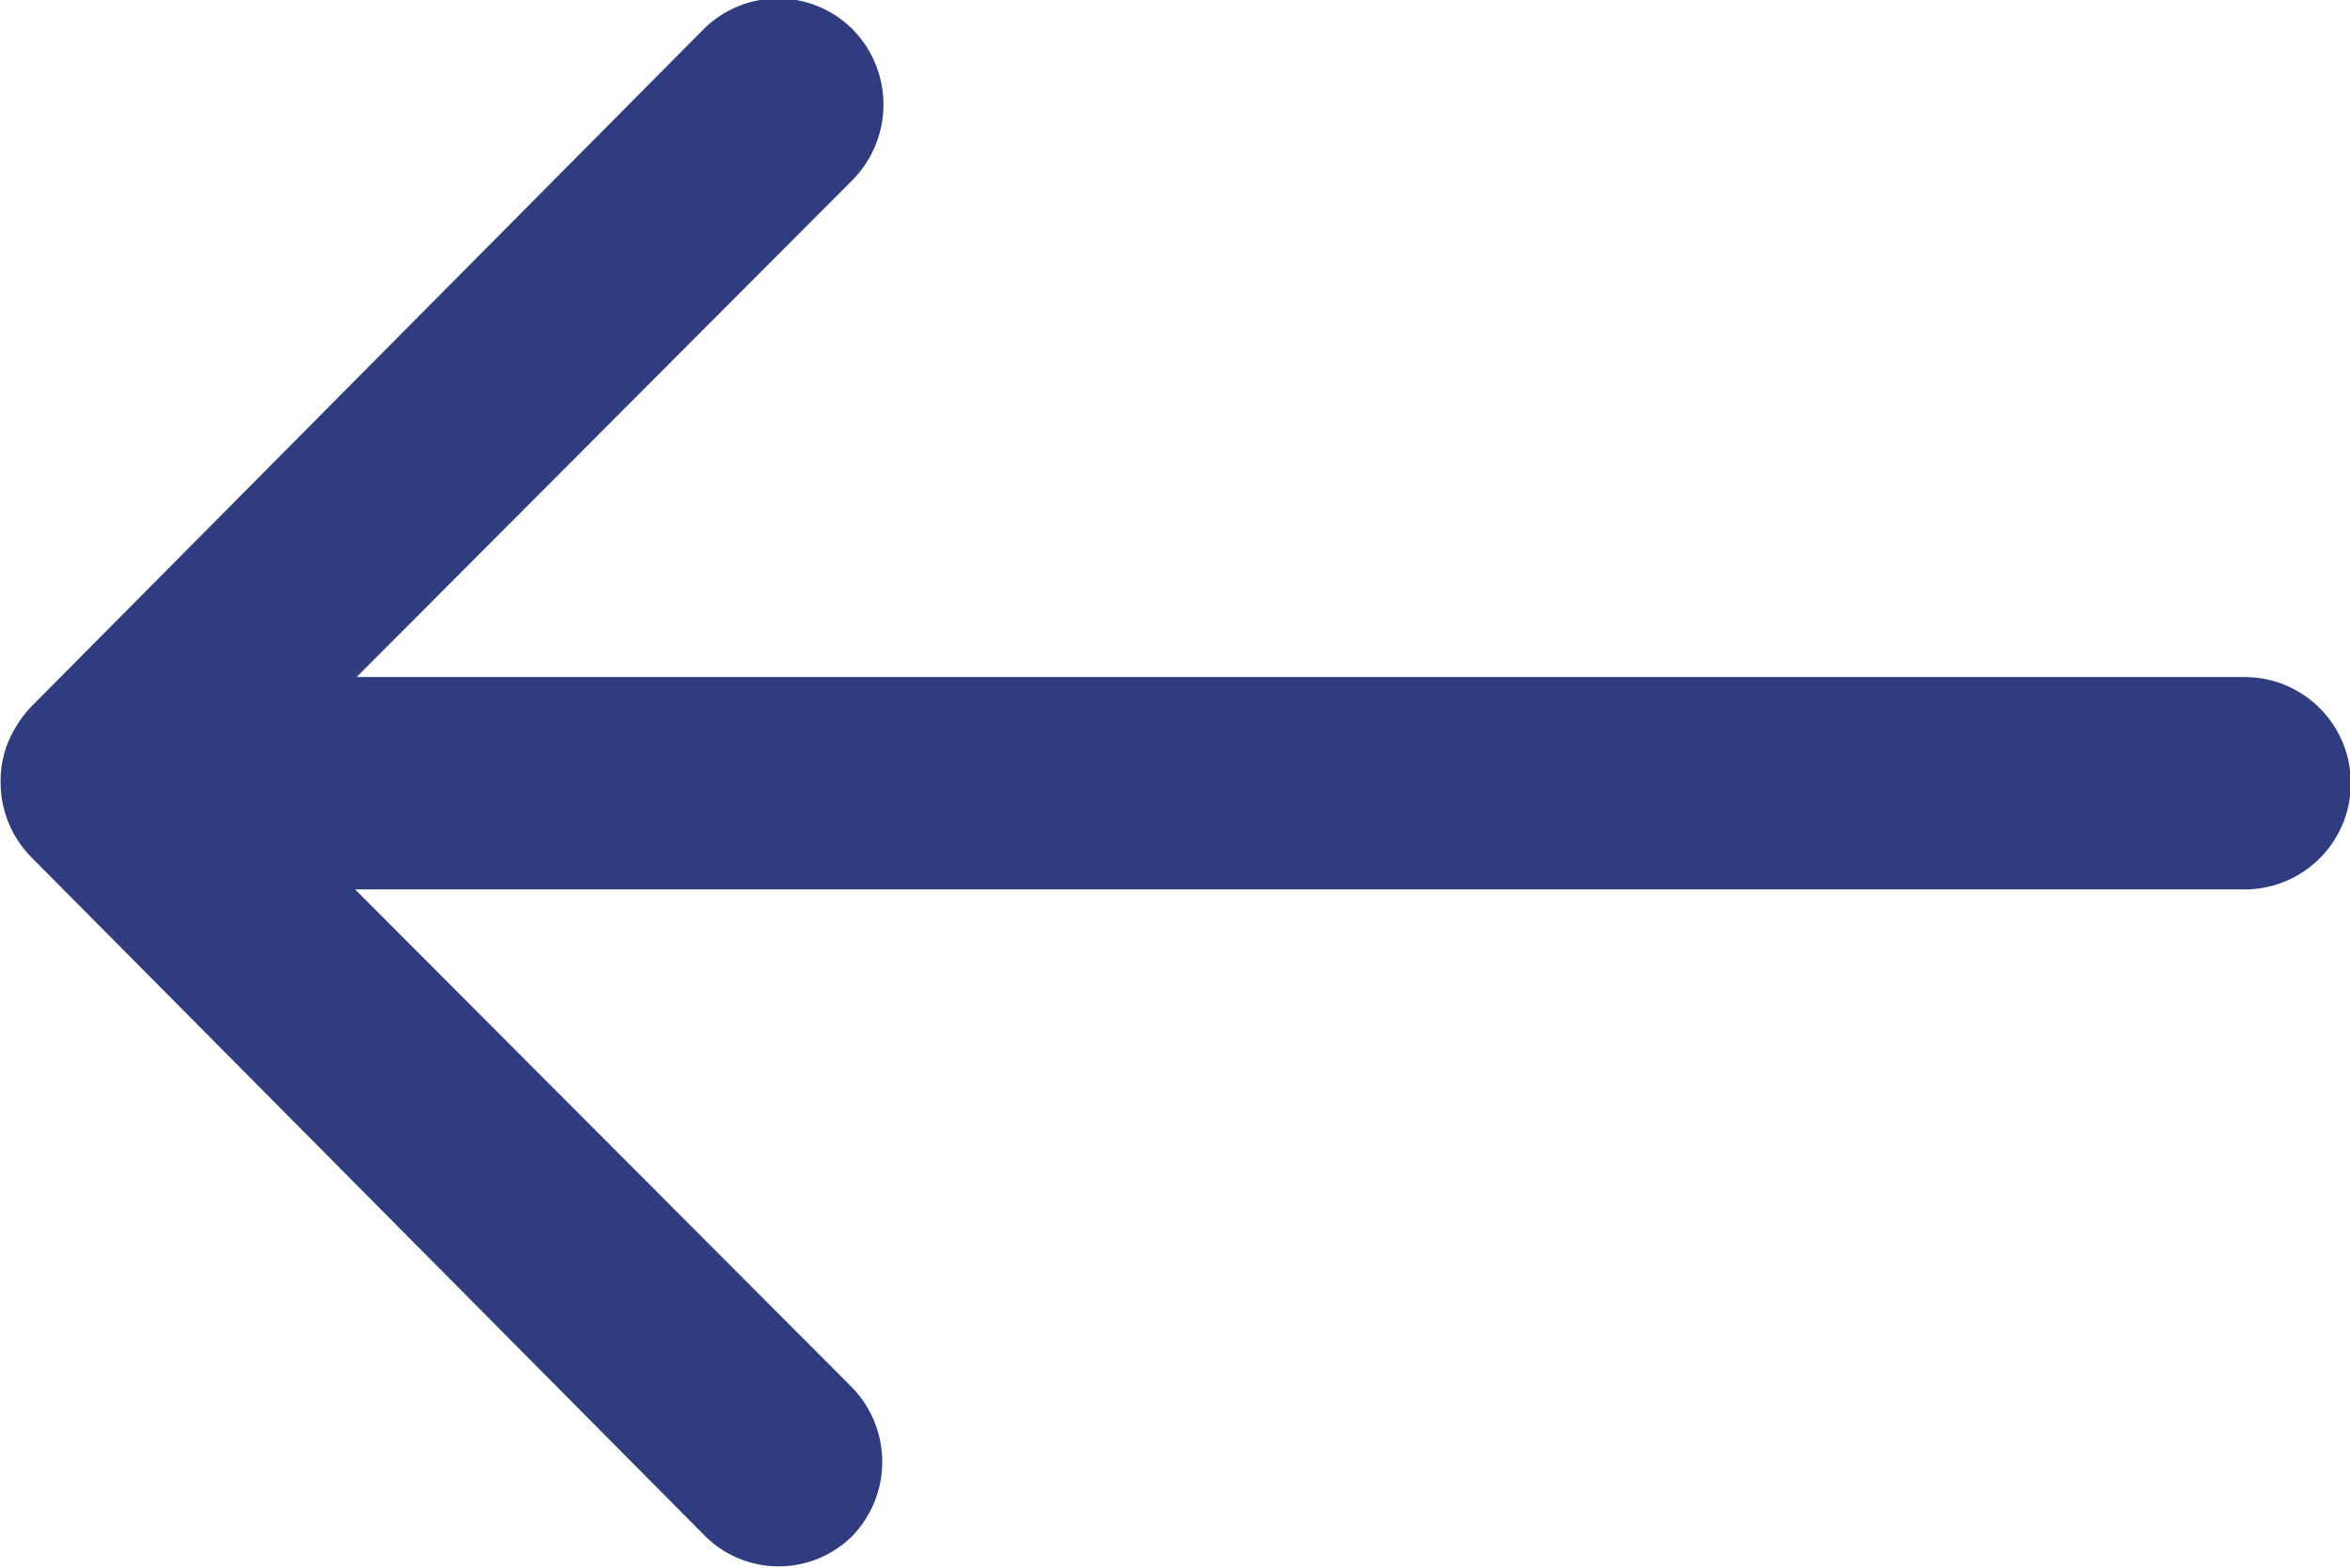
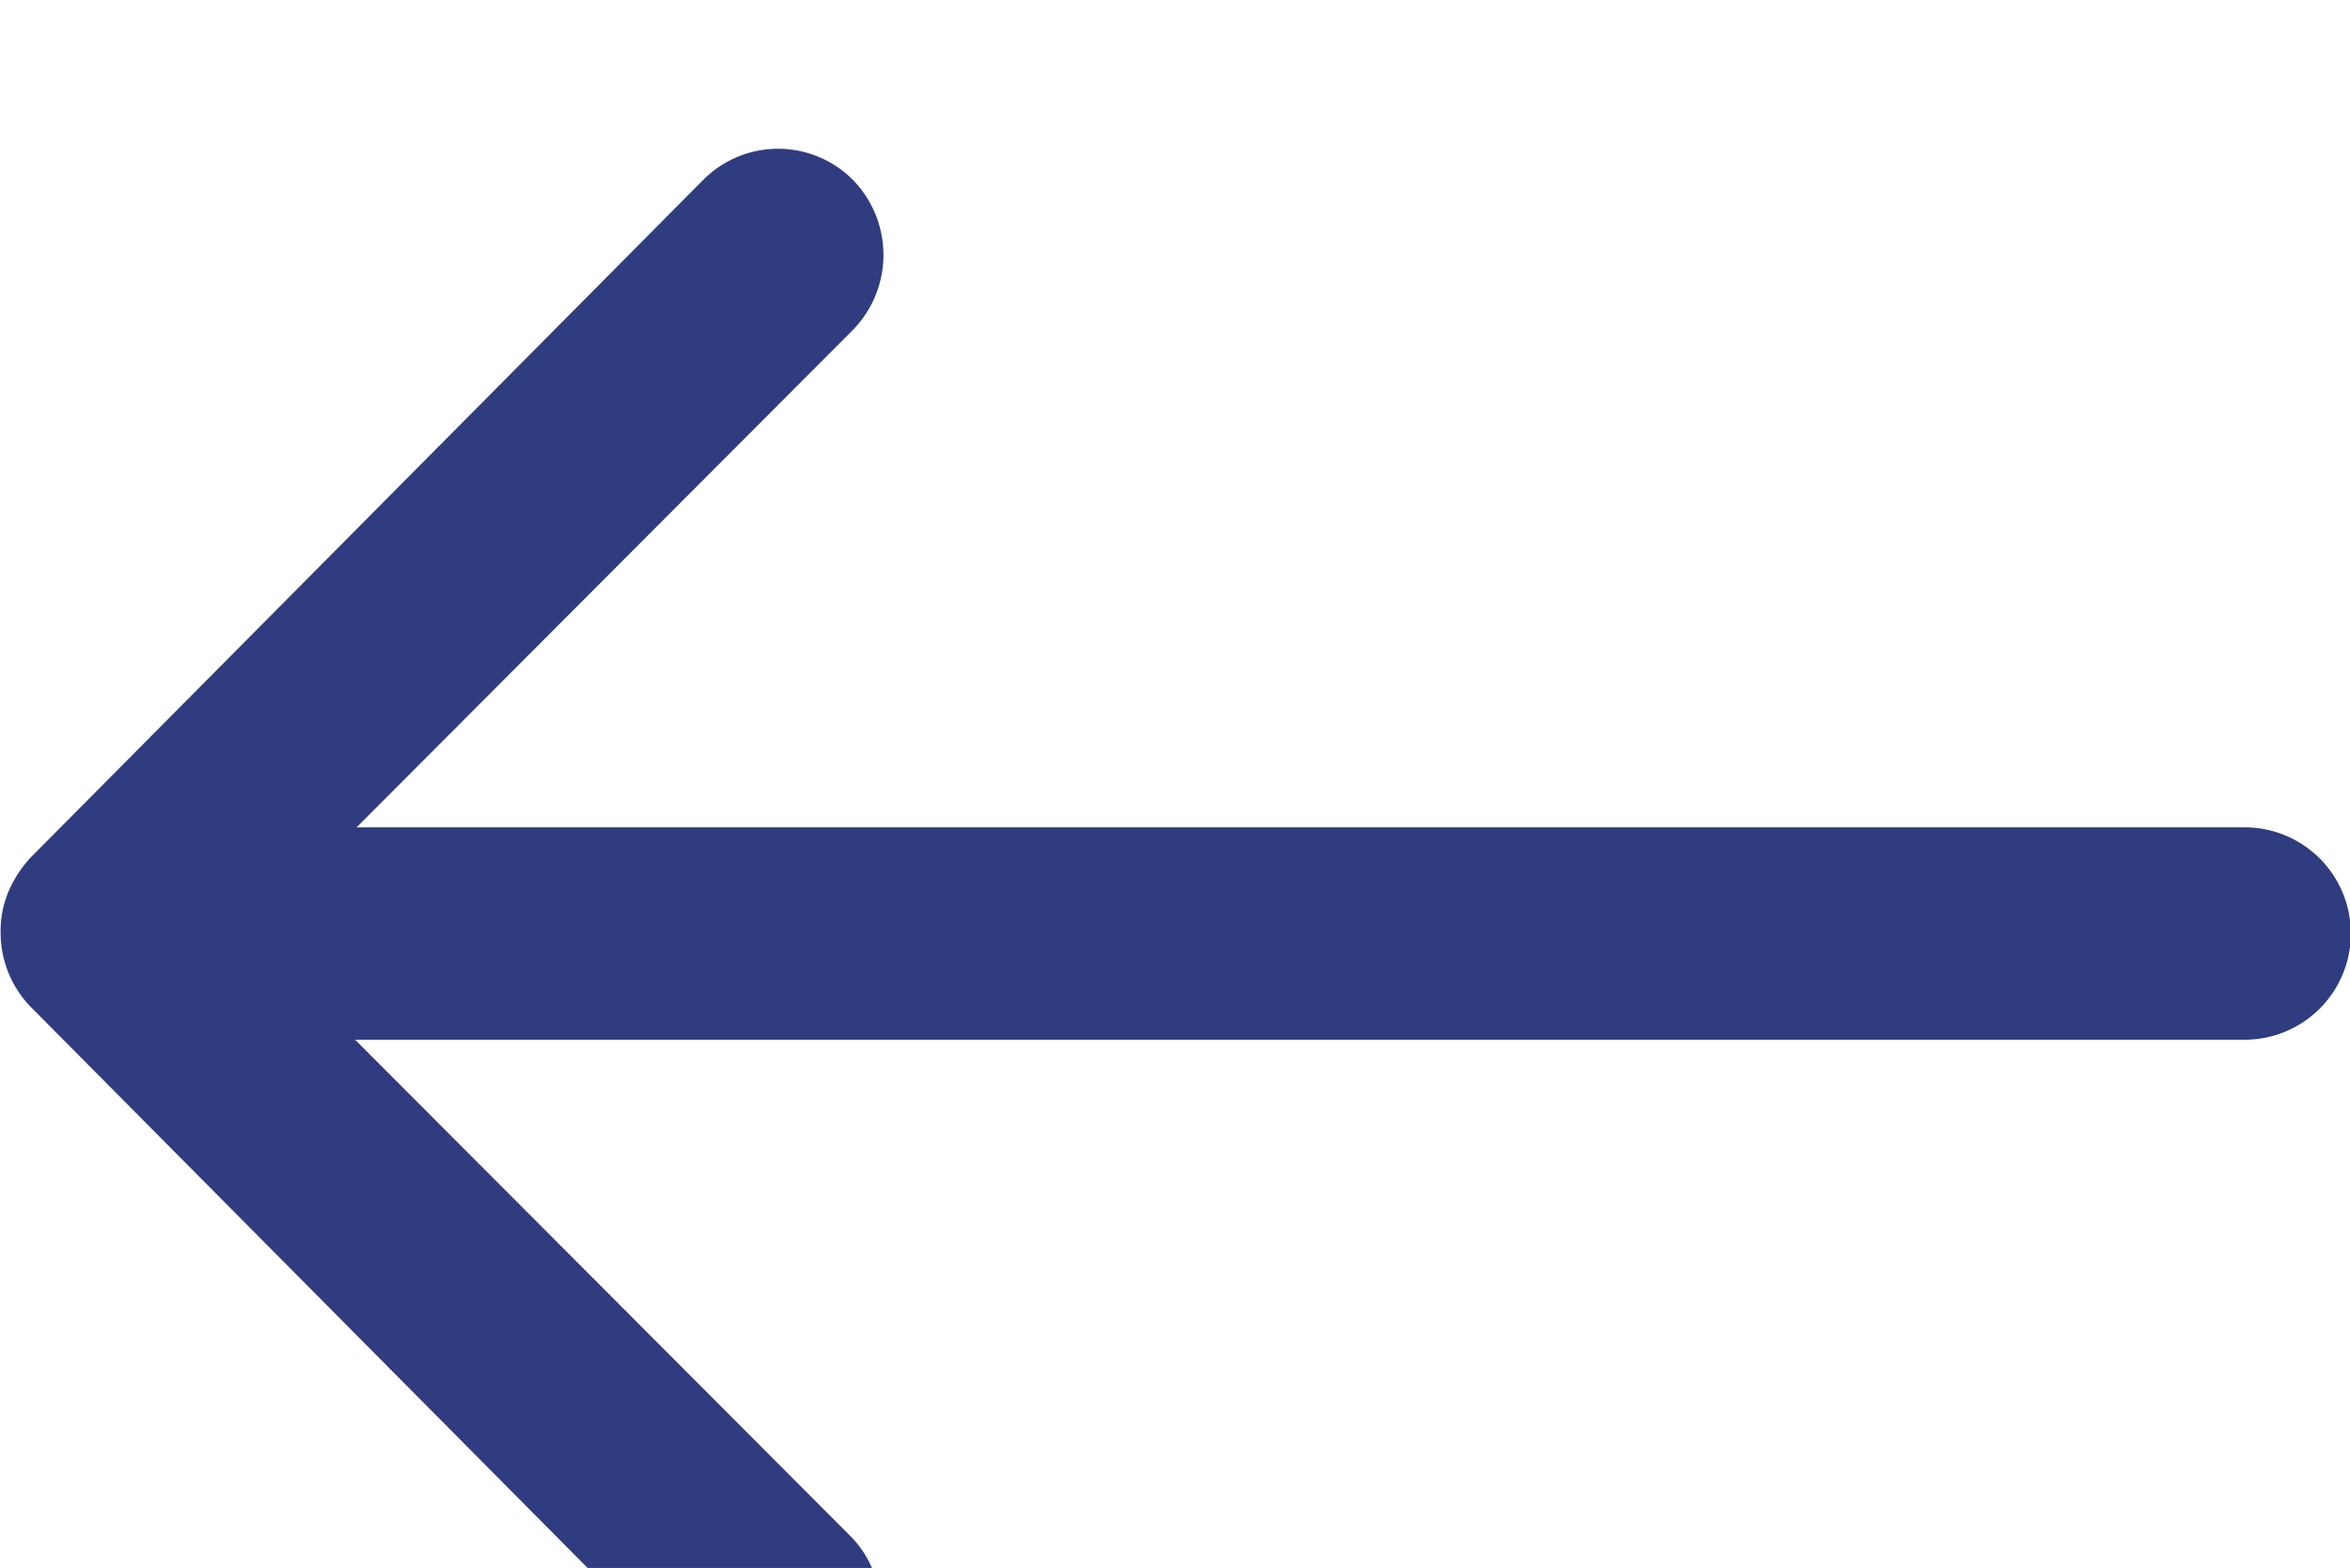
<svg xmlns="http://www.w3.org/2000/svg" width="11.243" height="7.501" viewBox="0 0 11.243 7.501">
  <g id="ICON_-_Fleche_-_M" data-name="ICON - Fleche - M" transform="translate(11.243 7.501) rotate(180)">
-     <path id="ICON_-_Fleche" data-name="ICON - Fleche" d="M15.045,11.4a.511.511,0,0,0,0,.719l2.374,2.379H8.379a.508.508,0,0,0,0,1.016h9.033l-2.374,2.379a.514.514,0,0,0,0,.719.505.505,0,0,0,.715,0l3.218-3.242h0a.57.57,0,0,0,.105-.16.485.485,0,0,0,.039-.2.509.509,0,0,0-.144-.355l-3.218-3.242A.5.5,0,0,0,15.045,11.4Z" transform="translate(-7.875 -11.252)" fill="#2f3c80" />
+     <path id="ICON_-_Fleche" data-name="ICON - Fleche" d="M15.045,11.4l2.374,2.379H8.379a.508.508,0,0,0,0,1.016h9.033l-2.374,2.379a.514.514,0,0,0,0,.719.505.505,0,0,0,.715,0l3.218-3.242h0a.57.57,0,0,0,.105-.16.485.485,0,0,0,.039-.2.509.509,0,0,0-.144-.355l-3.218-3.242A.5.5,0,0,0,15.045,11.4Z" transform="translate(-7.875 -11.252)" fill="#2f3c80" />
  </g>
</svg>